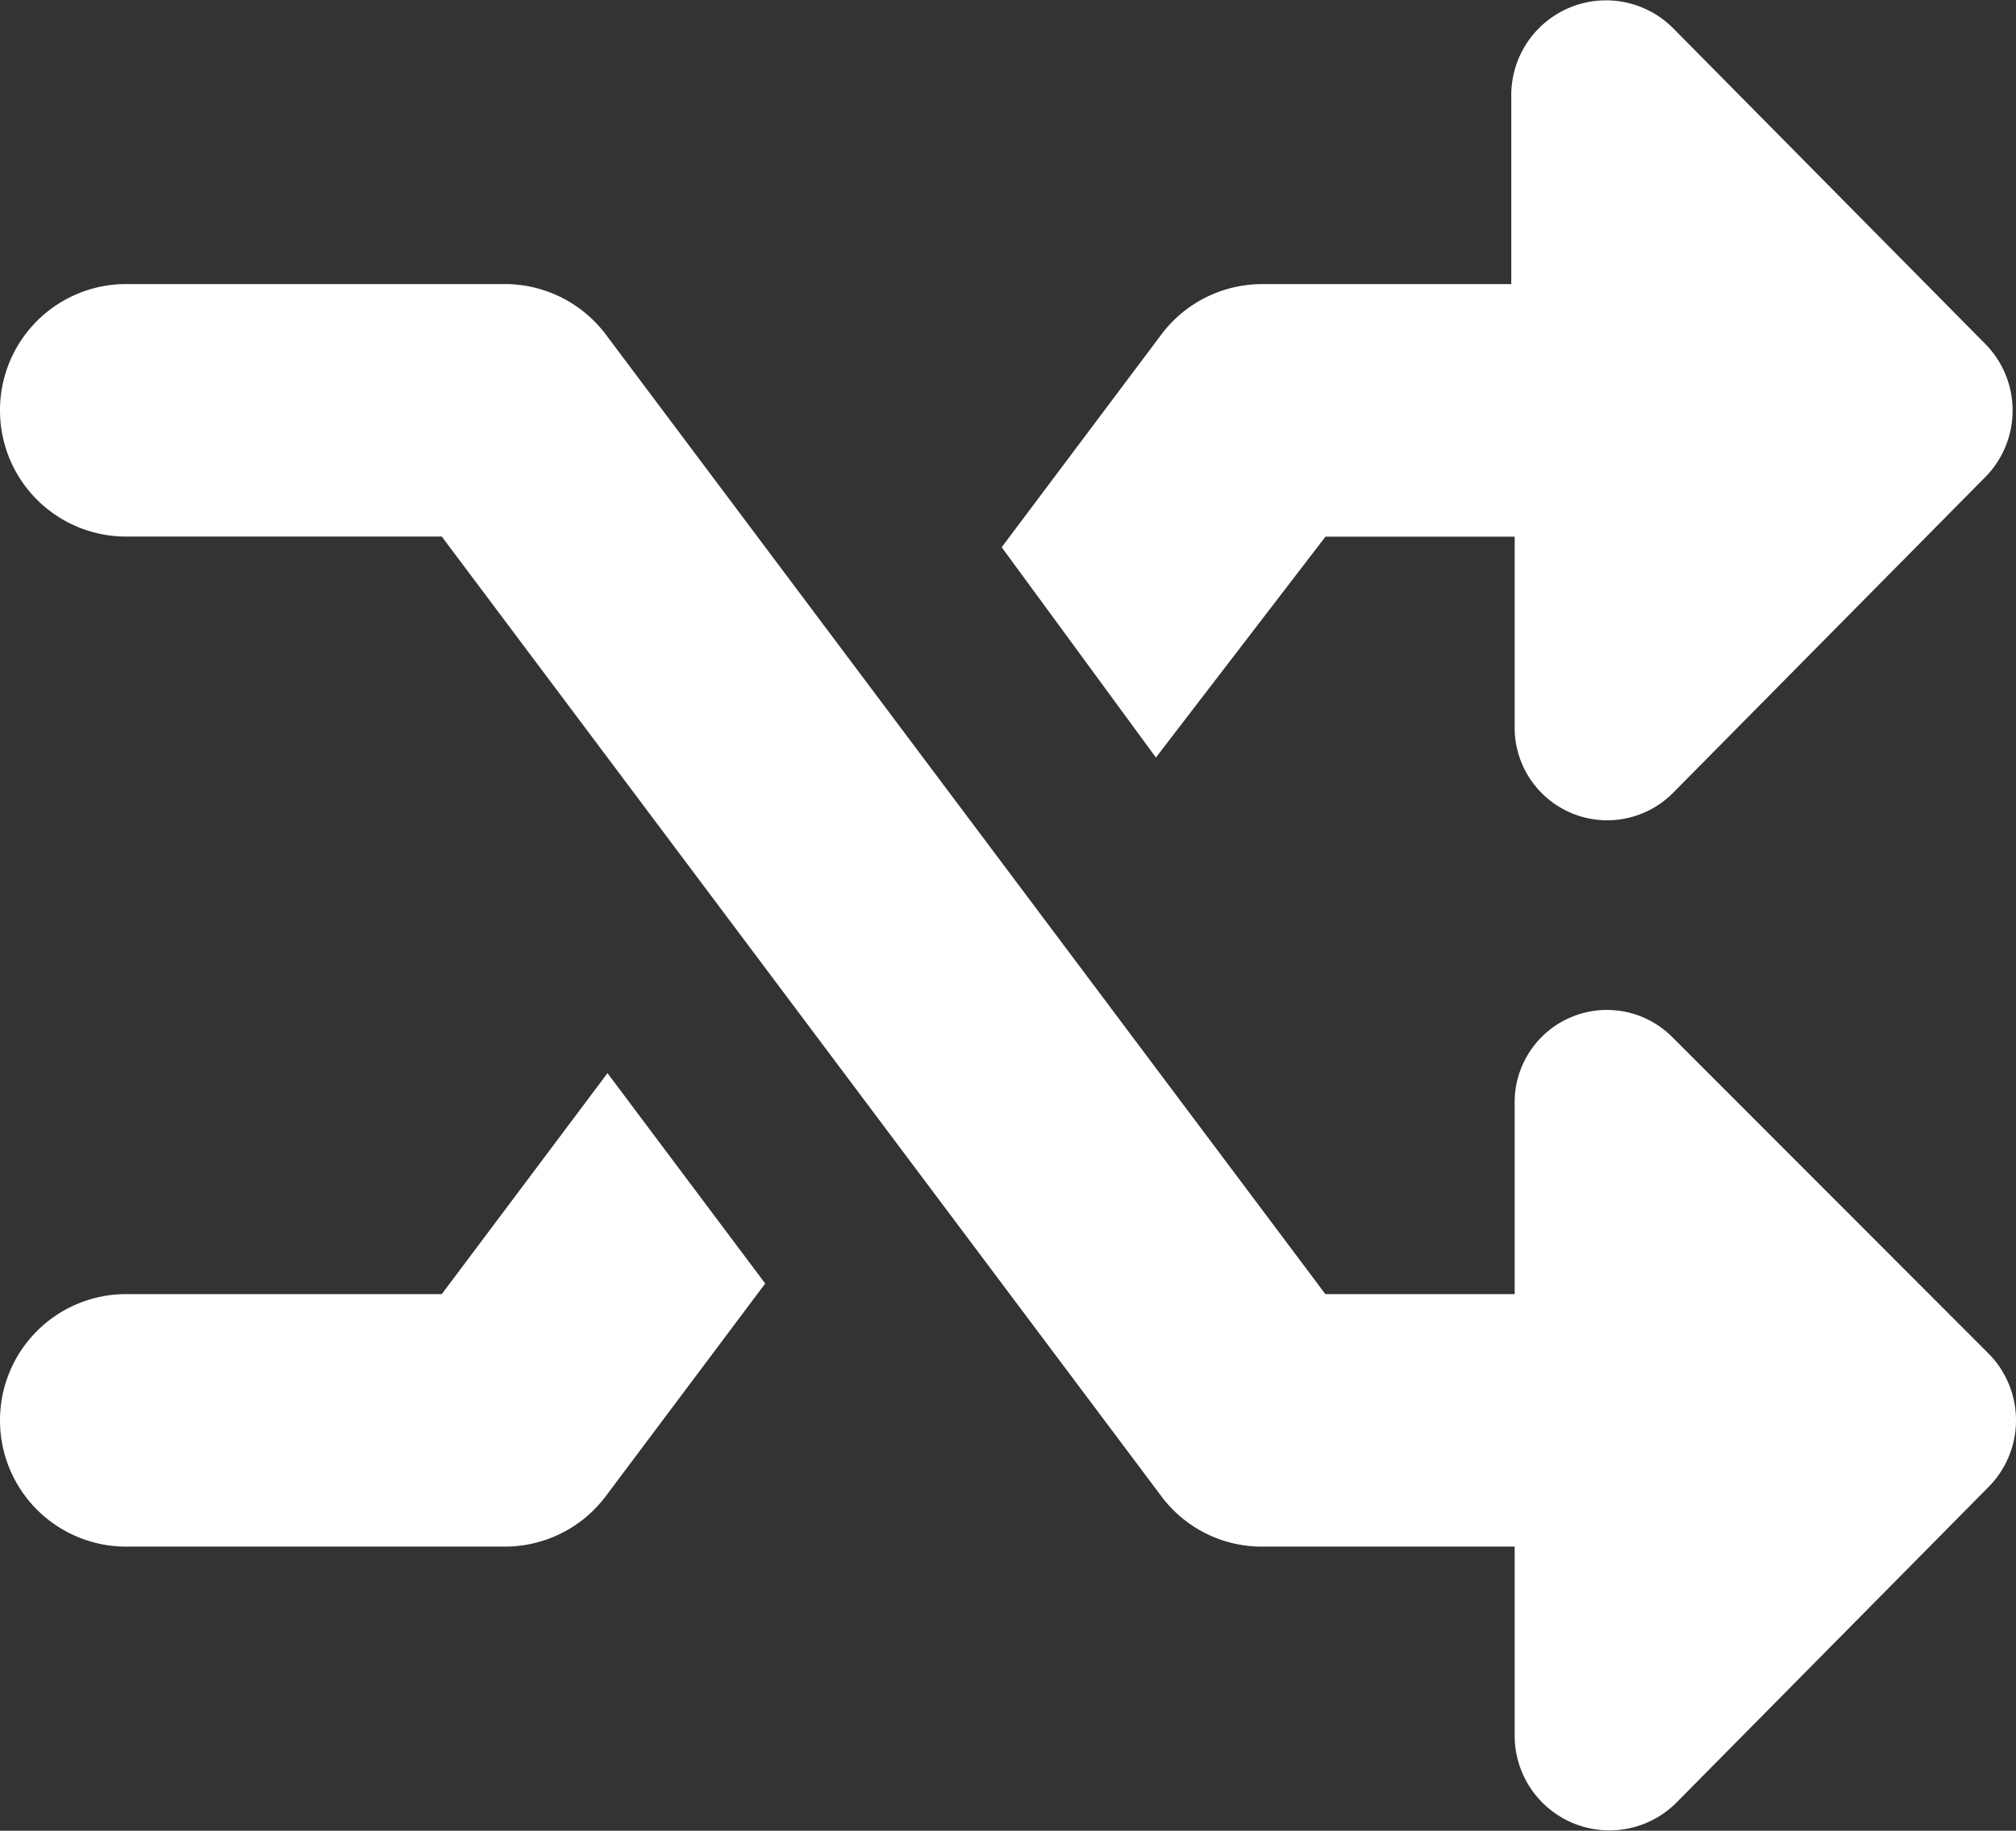
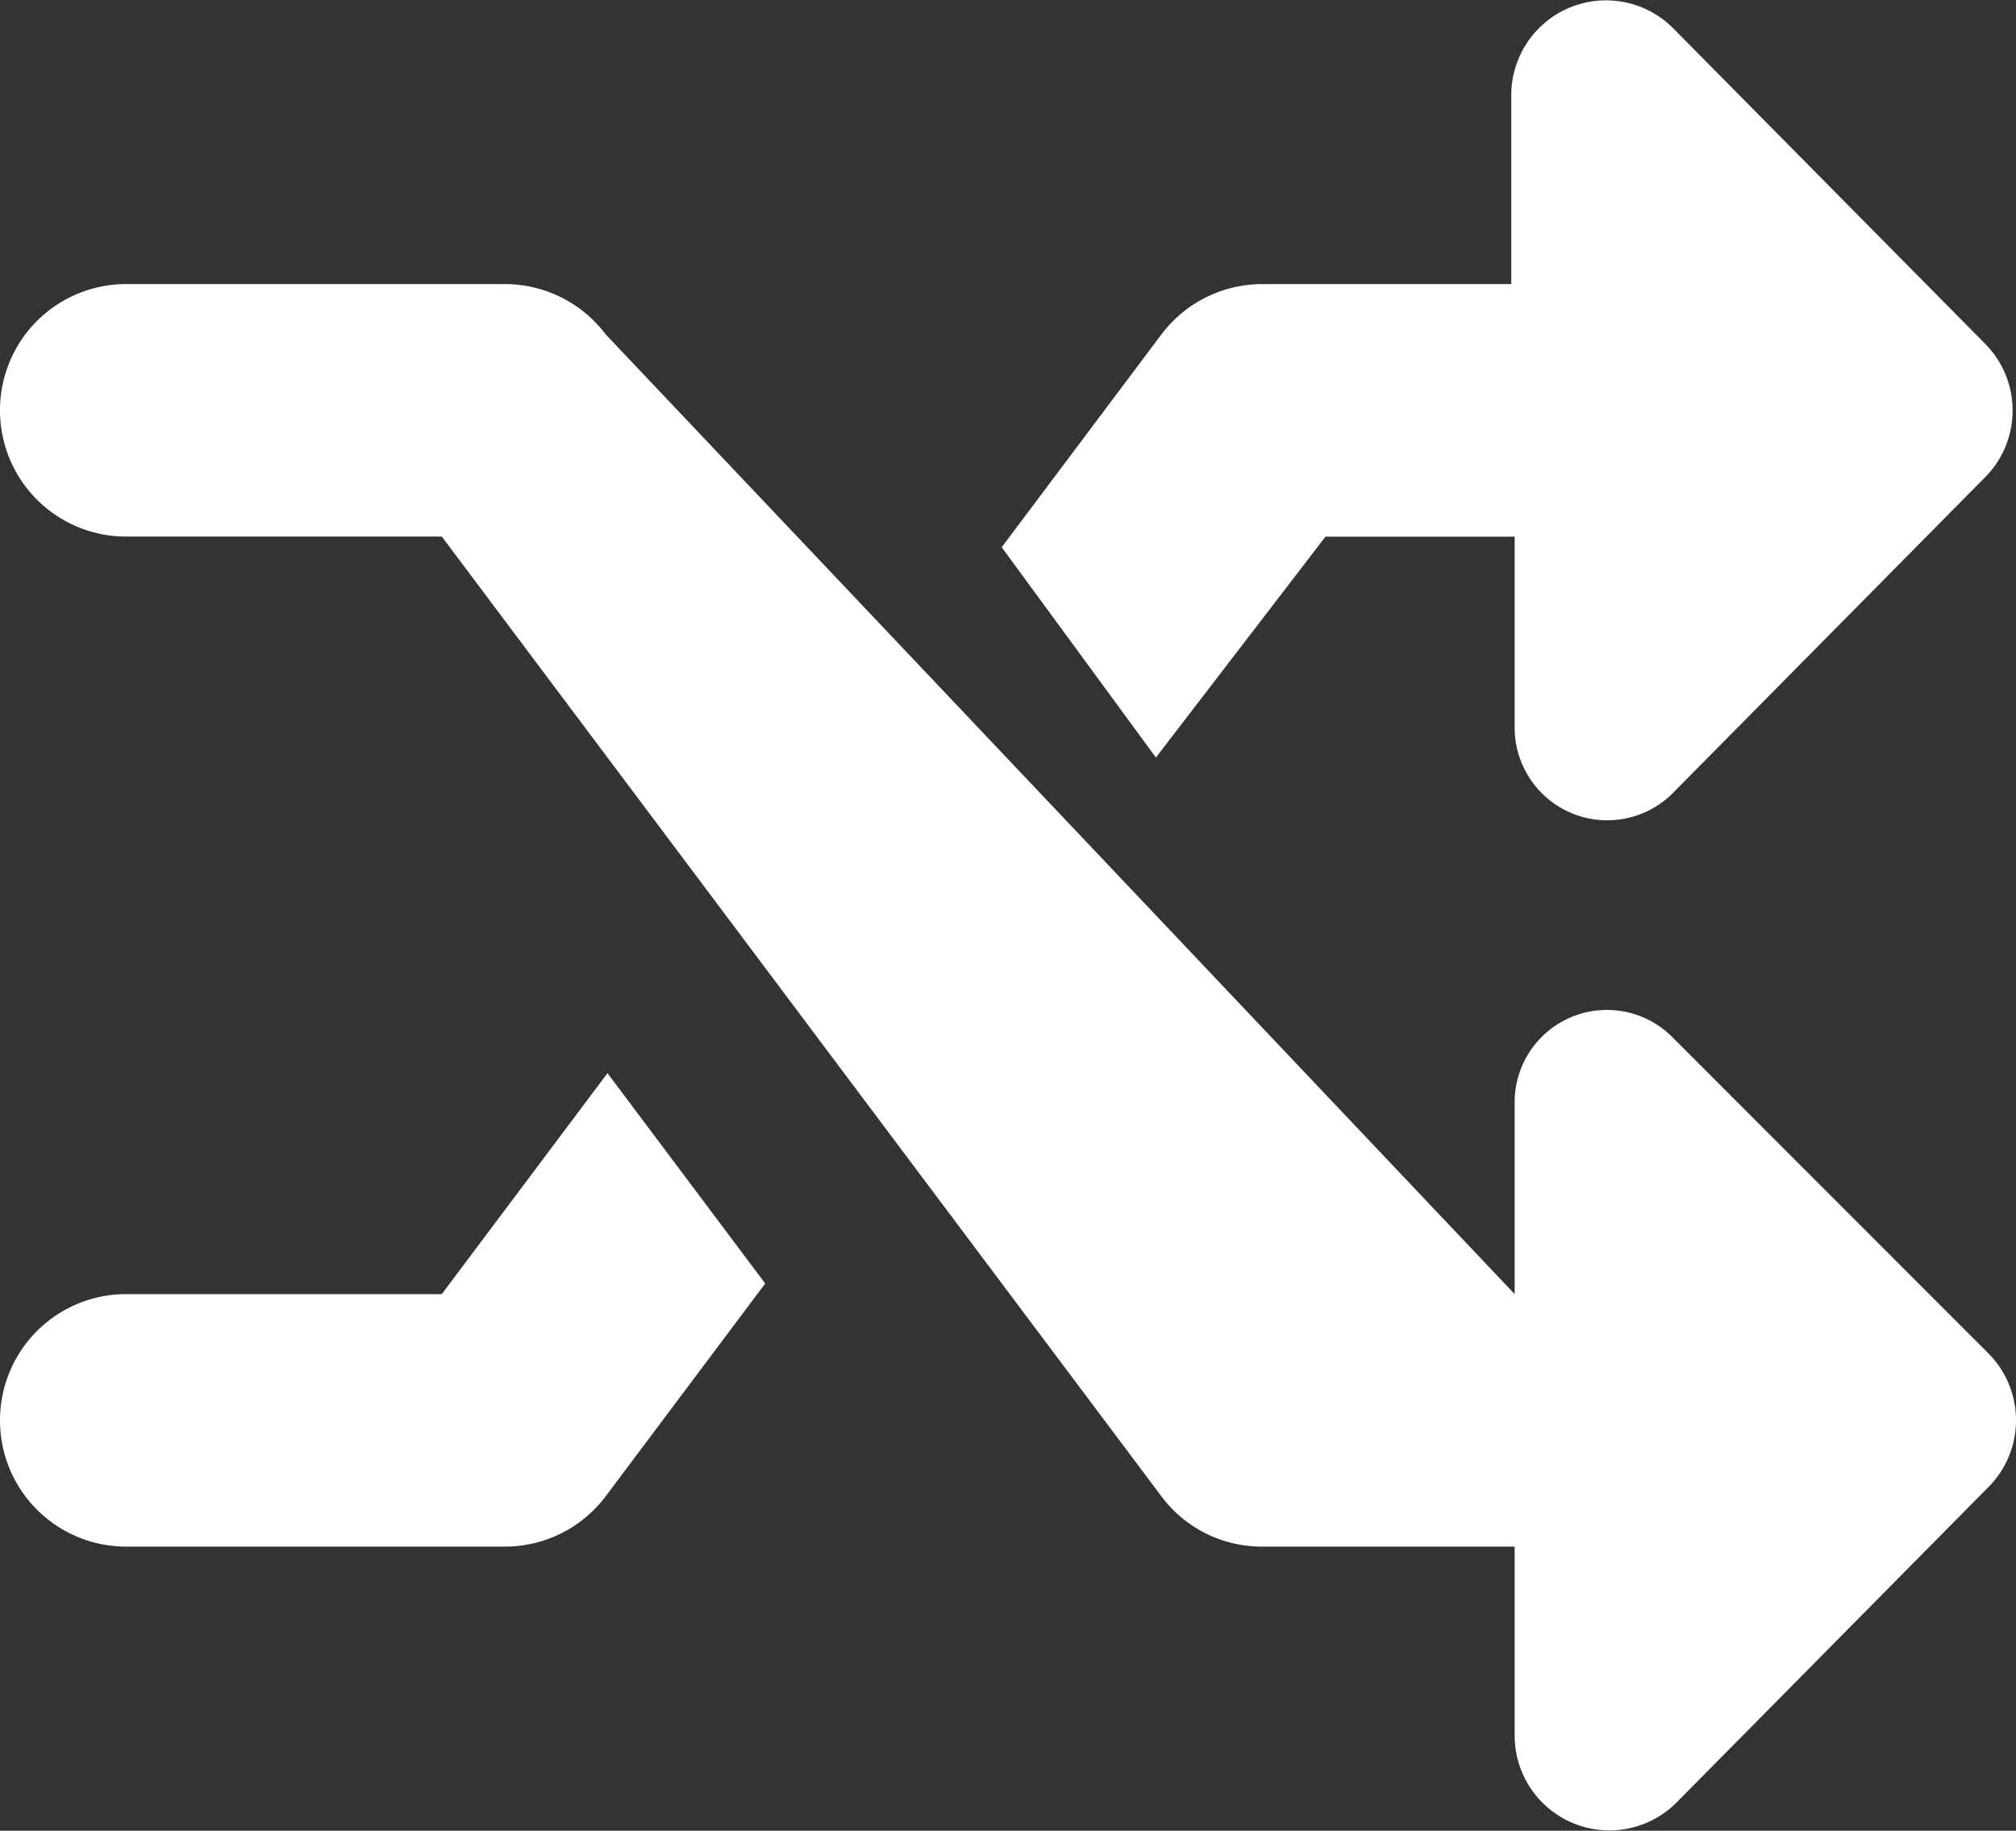
<svg xmlns="http://www.w3.org/2000/svg" width="49.912" height="45.314" viewBox="0 0 49.912 45.314">
  <rect x="0" y="0" width="49.912" height="45.314" fill="#333333" stroke="none" />
-   <path d="M16.416-15.723A2.285,2.285,0,0,0,12.5-14.065v4.69H7.813L-10-33.125a3.131,3.131,0,0,0-2.5-1.25h-9.375A3.122,3.122,0,0,0-25-31.25a3.122,3.122,0,0,0,3.125,3.125h7.813L3.75-4.375a3.1,3.1,0,0,0,2.5,1.25H12.5V1.557a2.346,2.346,0,0,0,4,1.66l7.725-7.811a2.345,2.345,0,0,0,0-3.317Zm-8.6-12.4H12.5v4.69a2.293,2.293,0,0,0,3.916,1.657l7.725-7.811a2.345,2.345,0,0,0,0-3.317l-7.725-7.811a2.346,2.346,0,0,0-4,1.66v4.681H6.25a3.123,3.123,0,0,0-2.5,1.251L-.2-27.861l3.818,5.205ZM-14.062-9.375h-7.812A3.123,3.123,0,0,0-25-6.25a3.123,3.123,0,0,0,3.125,3.125H-12.5A3.123,3.123,0,0,0-10-4.376l3.945-5.261-3.905-5.207Z" transform="translate(25 41.406)" fill="#fff" />
+   <path d="M16.416-15.723A2.285,2.285,0,0,0,12.5-14.065v4.69L-10-33.125a3.131,3.131,0,0,0-2.5-1.25h-9.375A3.122,3.122,0,0,0-25-31.25a3.122,3.122,0,0,0,3.125,3.125h7.813L3.75-4.375a3.1,3.1,0,0,0,2.5,1.25H12.5V1.557a2.346,2.346,0,0,0,4,1.66l7.725-7.811a2.345,2.345,0,0,0,0-3.317Zm-8.6-12.4H12.5v4.69a2.293,2.293,0,0,0,3.916,1.657l7.725-7.811a2.345,2.345,0,0,0,0-3.317l-7.725-7.811a2.346,2.346,0,0,0-4,1.66v4.681H6.25a3.123,3.123,0,0,0-2.5,1.251L-.2-27.861l3.818,5.205ZM-14.062-9.375h-7.812A3.123,3.123,0,0,0-25-6.25a3.123,3.123,0,0,0,3.125,3.125H-12.5A3.123,3.123,0,0,0-10-4.376l3.945-5.261-3.905-5.207Z" transform="translate(25 41.406)" fill="#fff" />
</svg>